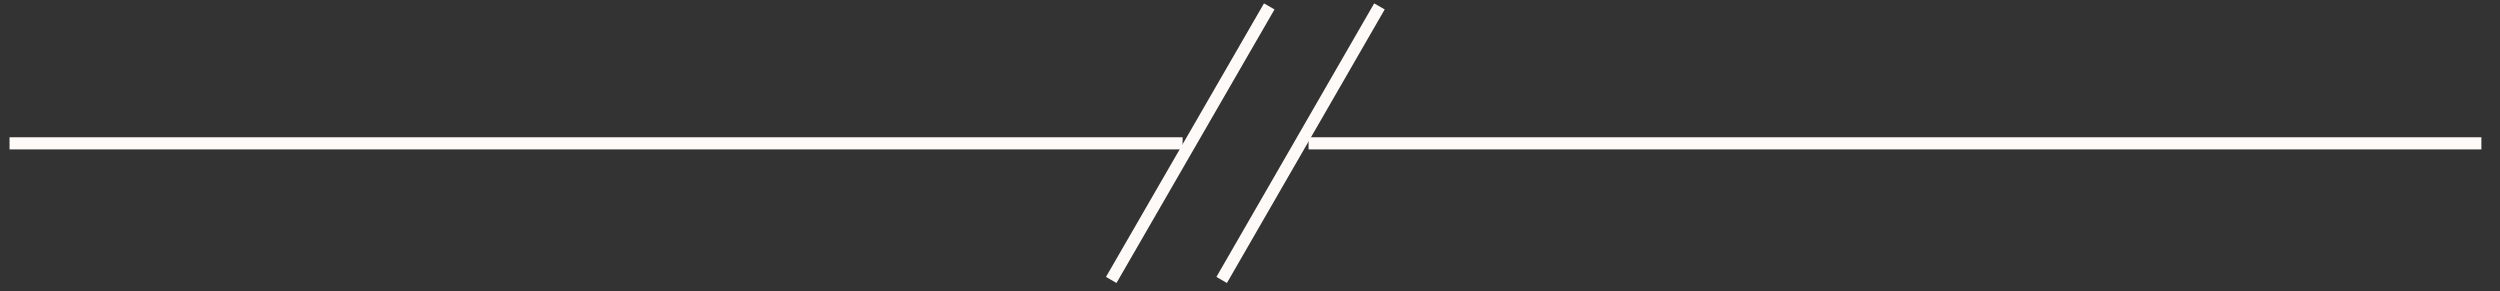
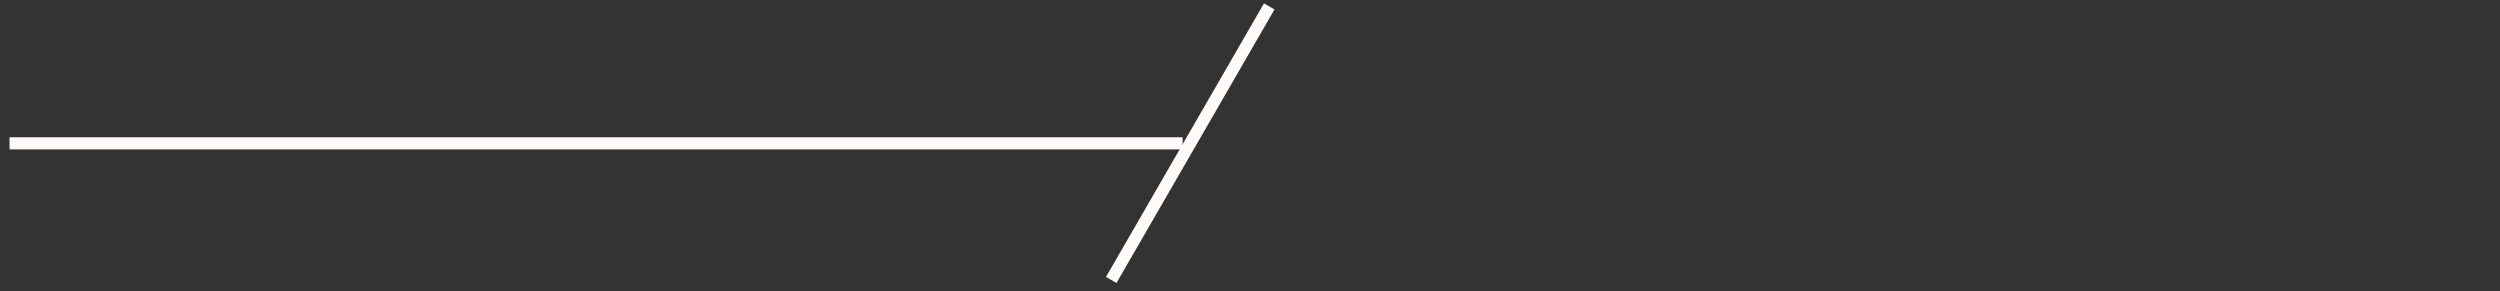
<svg xmlns="http://www.w3.org/2000/svg" width="103" height="12" viewBox="0 0 103 12" fill="none">
  <rect x="0" y="0" width="103" height="12" fill="#333333" stroke="none" />
  <g clip-path="url(#clip0_86_45)">
-     <path d="M56.833 0.264L50.333 11.534" stroke="#FEFAF7" stroke-width="0.5" stroke-miterlimit="10" />
    <path d="M52.293 0.264L45.783 11.534" stroke="#FEFAF7" stroke-width="0.5" stroke-miterlimit="10" />
    <path d="M48.723 5.904H0.393" stroke="#FEFAF7" stroke-width="0.5" stroke-miterlimit="10" />
-     <path d="M102.233 5.904H53.913" stroke="#FEFAF7" stroke-width="0.5" stroke-miterlimit="10" />
  </g>
  <defs>
    <clipPath id="clip0_86_45">
      <rect width="101.84" height="11.52" fill="white" transform="translate(0.393 0.144)" />
    </clipPath>
  </defs>
</svg>